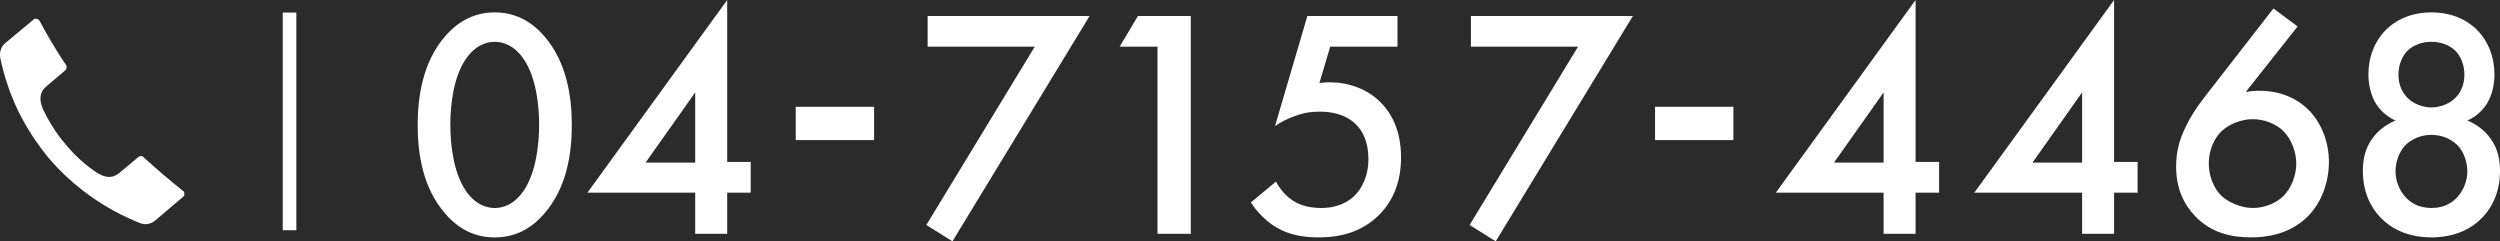
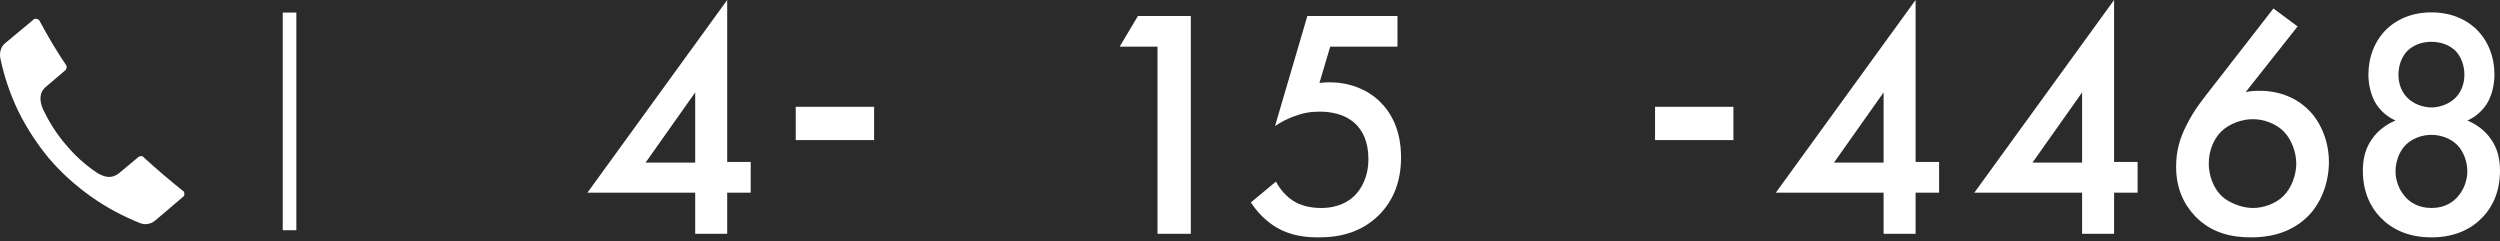
<svg xmlns="http://www.w3.org/2000/svg" id="uuid-a644ea88-ebb0-4fd8-a57e-b17f7bc4bf06" width="183.775" height="17.738" viewBox="0 0 183.775 17.738">
  <rect x="0" y="0" width="183.775" height="17.738" fill="#808080" stroke="none" />
  <g id="uuid-d315670b-aeab-475b-bcb1-5b6b635d1aaa">
    <g id="uuid-37e67549-4001-4573-aece-1e95e7164c32">
      <path d="M32.744,15.722c-1.68-1.92-2.041-4.44-2.041-6.528,0-2.064.36-4.633,2.041-6.553,1.008-1.152,2.208-1.729,3.624-1.729s2.616.576,3.625,1.729c1.68,1.92,2.04,4.488,2.04,6.553,0,2.088-.36,4.608-2.04,6.528-1.008,1.152-2.184,1.729-3.625,1.729s-2.616-.576-3.624-1.729ZM34.208,4.393c-.888,1.32-1.104,3.385-1.104,4.776,0,1.416.216,3.456,1.104,4.801.696,1.056,1.536,1.32,2.16,1.32s1.464-.265,2.16-1.32c.888-1.345,1.104-3.385,1.104-4.801,0-1.392-.216-3.456-1.104-4.776-.696-1.056-1.536-1.32-2.16-1.32s-1.464.265-2.16,1.32Z" style="fill:#fff;" />
      <path d="M53.456,11.905h1.728v2.256h-1.728v3.024h-2.352v-3.024h-7.921L53.456,0v11.905ZM51.104,11.953v-5.16l-3.648,5.16h3.648Z" style="fill:#fff;" />
      <path d="M58.495,7.85h5.76v2.448h-5.76v-2.448Z" style="fill:#fff;" />
      <path d="M76.064,3.433h-7.873V1.177h11.905l-10.081,16.562-1.92-1.2,7.969-13.105Z" style="fill:#fff;" />
      <path d="M85.088,3.433h-2.784l1.344-2.256h3.888v16.009h-2.448V3.433Z" style="fill:#fff;" />
-       <path d="M102.728,3.433h-4.945l-.792,2.664c.24-.023.504-.048.744-.048,1.344,0,2.712.456,3.696,1.416.768.744,1.56,2.017,1.56,4.104,0,1.752-.552,3.168-1.632,4.248-1.272,1.248-2.809,1.633-4.44,1.633-.936,0-2.041-.12-3.072-.721-.24-.144-1.152-.695-1.896-1.848l1.848-1.536c.048.12.48.912,1.224,1.392.528.36,1.272.553,2.088.553,1.296,0,2.04-.505,2.448-.889.48-.479,1.032-1.344,1.032-2.712,0-1.32-.456-2.112-.96-2.593-.792-.743-1.848-.888-2.616-.888-.696,0-1.224.096-1.872.336-.504.192-.96.408-1.416.72l2.376-8.088h6.625v2.256Z" style="fill:#fff;" />
      <path d="M116,3.433h-7.873V1.177h11.905l-10.081,16.562-1.92-1.2,7.969-13.105Z" style="fill:#fff;" />
      <path d="M121.663,7.85h5.76v2.448h-5.76v-2.448Z" style="fill:#fff;" />
      <path d="M140.815,11.905h1.728v2.256h-1.728v3.024h-2.352v-3.024h-7.921l10.273-14.161v11.905ZM138.463,11.953v-5.16l-3.648,5.16h3.648Z" style="fill:#fff;" />
      <path d="M155.407,11.905h1.728v2.256h-1.728v3.024h-2.352v-3.024h-7.921l10.273-14.161v11.905ZM153.055,11.953v-5.16l-3.648,5.16h3.648Z" style="fill:#fff;" />
      <path d="M168.895,1.944l-3.816,4.824c.36-.071.672-.096,1.008-.096,1.872,0,3.048.816,3.696,1.488.864.912,1.416,2.28,1.416,3.744,0,1.416-.504,2.977-1.584,4.032-1.344,1.32-3.072,1.513-4.128,1.513-1.392,0-2.904-.288-4.128-1.561-.84-.888-1.392-2.064-1.392-3.624,0-1.177.264-2.089.768-3.072.6-1.2,1.224-1.921,1.944-2.856l4.44-5.713,1.776,1.32ZM163.303,9.649c-.528.504-.937,1.368-.937,2.376,0,.816.312,1.776.937,2.376.504.48,1.464.889,2.304.889.744,0,1.656-.288,2.256-.889.6-.6.936-1.56.936-2.376s-.336-1.776-.936-2.376c-.552-.553-1.44-.889-2.256-.889s-1.729.336-2.304.889Z" style="fill:#fff;" />
      <path d="M183.055,10.153c.6.792.72,1.68.72,2.4,0,1.632-.624,2.736-1.272,3.408-.744.792-1.944,1.488-3.769,1.488s-3.024-.696-3.768-1.488c-.648-.672-1.272-1.776-1.272-3.408,0-.721.12-1.608.72-2.4.36-.504.936-.984,1.68-1.296-.672-.288-1.128-.769-1.416-1.2-.408-.648-.576-1.465-.576-2.185,0-1.272.456-2.472,1.344-3.336.504-.48,1.536-1.225,3.288-1.225s2.785.744,3.289,1.225c.888.864,1.344,2.063,1.344,3.336,0,.72-.168,1.536-.576,2.185-.288.432-.744.912-1.416,1.2.744.312,1.32.792,1.68,1.296ZM176.838,10.657c-.48.48-.744,1.248-.744,1.944,0,.624.24,1.344.72,1.872.336.384.936.816,1.92.816s1.584-.433,1.92-.816c.48-.528.72-1.248.72-1.872,0-.696-.264-1.464-.744-1.944s-1.2-.744-1.896-.744-1.416.264-1.896.744ZM176.982,3.721c-.408.408-.672,1.056-.672,1.776,0,.744.288,1.32.648,1.68.432.456,1.152.721,1.776.721s1.344-.265,1.776-.721c.36-.359.648-.936.648-1.68,0-.721-.264-1.368-.672-1.776-.408-.384-1.008-.648-1.752-.648s-1.344.265-1.752.648Z" style="fill:#fff;" />
-       <rect x="20.784" y=".924" width="1" height="16" style="fill:#fff;" />
      <path d="M4.85,10.645c-.741-.856-1.296-1.782-1.689-2.615-.116-.278-.208-.579-.185-.879.023-.301.139-.555.417-.787l1.388-1.18c.069-.046.093-.116.116-.208,0-.069,0-.139-.046-.208-.37-.532-.694-1.064-1.018-1.597s-.625-1.088-.926-1.643c-.023-.023-.046-.069-.093-.093-.023-.023-.069-.046-.116-.046-.046-.023-.093-.023-.139,0h0c-.046,0-.093.023-.116.069L.384,3.17c-.162.139-.278.301-.324.486-.069.185-.069.37-.046.579.278,1.342.717,2.661,1.319,3.911.602,1.226,1.365,2.407,2.268,3.494.926,1.088,1.967,2.013,3.078,2.8,1.134.81,2.36,1.458,3.633,1.967.208.069.393.093.579.046.185-.023.37-.116.532-.255l2.013-1.713c.046-.023.069-.069.093-.093.023-.046.023-.092.023-.139s0-.093-.023-.139c-.023-.046-.046-.069-.093-.093-.486-.393-.972-.787-1.458-1.203-.463-.393-.949-.833-1.412-1.25-.046-.069-.116-.093-.185-.093-.093,0-.162.023-.208.069l-1.412,1.18c-.255.208-.532.301-.833.278-.278-.023-.579-.162-.833-.324-.856-.579-1.62-1.273-2.245-2.037h0Z" style="fill:#fff;" />
      <rect x="-10" y="-4" width="203.775" height="25.738" rx="4" ry="4" style="fill:#2b2b2b;" />
-       <path d="M32.744,15.722c-1.68-1.92-2.041-4.44-2.041-6.528,0-2.064.36-4.633,2.041-6.553,1.008-1.152,2.208-1.729,3.624-1.729s2.616.576,3.625,1.729c1.68,1.92,2.04,4.488,2.04,6.553,0,2.088-.36,4.608-2.04,6.528-1.008,1.152-2.184,1.729-3.625,1.729s-2.616-.576-3.624-1.729ZM34.208,4.393c-.888,1.32-1.104,3.385-1.104,4.776,0,1.416.216,3.456,1.104,4.801.696,1.056,1.536,1.32,2.16,1.32s1.464-.265,2.16-1.32c.888-1.345,1.104-3.385,1.104-4.801,0-1.392-.216-3.456-1.104-4.776-.696-1.056-1.536-1.32-2.16-1.32s-1.464.265-2.16,1.32Z" style="fill:#fff;" />
      <path d="M53.456,11.905h1.728v2.256h-1.728v3.024h-2.352v-3.024h-7.921L53.456,0v11.905ZM51.104,11.953v-5.16l-3.648,5.16h3.648Z" style="fill:#fff;" />
      <path d="M58.495,7.85h5.76v2.448h-5.76v-2.448Z" style="fill:#fff;" />
-       <path d="M76.064,3.433h-7.873V1.177h11.905l-10.081,16.562-1.92-1.2,7.969-13.105Z" style="fill:#fff;" />
      <path d="M85.088,3.433h-2.784l1.344-2.256h3.888v16.009h-2.448V3.433Z" style="fill:#fff;" />
      <path d="M102.728,3.433h-4.945l-.792,2.664c.24-.023.504-.048.744-.048,1.344,0,2.712.456,3.696,1.416.768.744,1.56,2.017,1.56,4.104,0,1.752-.552,3.168-1.632,4.248-1.272,1.248-2.809,1.633-4.44,1.633-.936,0-2.041-.12-3.072-.721-.24-.144-1.152-.695-1.896-1.848l1.848-1.536c.048.12.48.912,1.224,1.392.528.36,1.272.553,2.088.553,1.296,0,2.04-.505,2.448-.889.48-.479,1.032-1.344,1.032-2.712,0-1.32-.456-2.112-.96-2.593-.792-.743-1.848-.888-2.616-.888-.696,0-1.224.096-1.872.336-.504.192-.96.408-1.416.72l2.376-8.088h6.625v2.256Z" style="fill:#fff;" />
-       <path d="M116,3.433h-7.873V1.177h11.905l-10.081,16.562-1.92-1.2,7.969-13.105Z" style="fill:#fff;" />
      <path d="M121.663,7.85h5.76v2.448h-5.76v-2.448Z" style="fill:#fff;" />
      <path d="M140.815,11.905h1.728v2.256h-1.728v3.024h-2.352v-3.024h-7.921l10.273-14.161v11.905ZM138.463,11.953v-5.16l-3.648,5.16h3.648Z" style="fill:#fff;" />
      <path d="M155.407,11.905h1.728v2.256h-1.728v3.024h-2.352v-3.024h-7.921l10.273-14.161v11.905ZM153.055,11.953v-5.16l-3.648,5.16h3.648Z" style="fill:#fff;" />
      <path d="M168.895,1.944l-3.816,4.824c.36-.071.672-.096,1.008-.096,1.872,0,3.048.816,3.696,1.488.864.912,1.416,2.28,1.416,3.744,0,1.416-.504,2.977-1.584,4.032-1.344,1.32-3.072,1.513-4.128,1.513-1.392,0-2.904-.288-4.128-1.561-.84-.888-1.392-2.064-1.392-3.624,0-1.177.264-2.089.768-3.072.6-1.2,1.224-1.921,1.944-2.856l4.44-5.713,1.776,1.32ZM163.303,9.649c-.528.504-.937,1.368-.937,2.376,0,.816.312,1.776.937,2.376.504.48,1.464.889,2.304.889.744,0,1.656-.288,2.256-.889.6-.6.936-1.56.936-2.376s-.336-1.776-.936-2.376c-.552-.553-1.44-.889-2.256-.889s-1.729.336-2.304.889Z" style="fill:#fff;" />
      <path d="M183.055,10.153c.6.792.72,1.68.72,2.4,0,1.632-.624,2.736-1.272,3.408-.744.792-1.944,1.488-3.769,1.488s-3.024-.696-3.768-1.488c-.648-.672-1.272-1.776-1.272-3.408,0-.721.12-1.608.72-2.4.36-.504.936-.984,1.68-1.296-.672-.288-1.128-.769-1.416-1.2-.408-.648-.576-1.465-.576-2.185,0-1.272.456-2.472,1.344-3.336.504-.48,1.536-1.225,3.288-1.225s2.785.744,3.289,1.225c.888.864,1.344,2.063,1.344,3.336,0,.72-.168,1.536-.576,2.185-.288.432-.744.912-1.416,1.2.744.312,1.32.792,1.68,1.296ZM176.838,10.657c-.48.48-.744,1.248-.744,1.944,0,.624.24,1.344.72,1.872.336.384.936.816,1.92.816s1.584-.433,1.92-.816c.48-.528.72-1.248.72-1.872,0-.696-.264-1.464-.744-1.944s-1.2-.744-1.896-.744-1.416.264-1.896.744ZM176.982,3.721c-.408.408-.672,1.056-.672,1.776,0,.744.288,1.32.648,1.68.432.456,1.152.721,1.776.721s1.344-.265,1.776-.721c.36-.359.648-.936.648-1.68,0-.721-.264-1.368-.672-1.776-.408-.384-1.008-.648-1.752-.648s-1.344.265-1.752.648Z" style="fill:#fff;" />
      <rect x="20.784" y=".924" width="1" height="16" style="fill:#fff;" />
      <path d="M4.85,10.645c-.741-.856-1.296-1.782-1.689-2.615-.116-.278-.208-.579-.185-.879.023-.301.139-.555.417-.787l1.388-1.18c.069-.046.093-.116.116-.208,0-.069,0-.139-.046-.208-.37-.532-.694-1.064-1.018-1.597s-.625-1.088-.926-1.643c-.023-.023-.046-.069-.093-.093-.023-.023-.069-.046-.116-.046-.046-.023-.093-.023-.139,0h0c-.046,0-.093.023-.116.069L.384,3.17c-.162.139-.278.301-.324.486-.069.185-.069.37-.046.579.278,1.342.717,2.661,1.319,3.911.602,1.226,1.365,2.407,2.268,3.494.926,1.088,1.967,2.013,3.078,2.8,1.134.81,2.36,1.458,3.633,1.967.208.069.393.093.579.046.185-.023.37-.116.532-.255l2.013-1.713c.046-.023.069-.069.093-.093.023-.046.023-.092.023-.139s0-.093-.023-.139c-.023-.046-.046-.069-.093-.093-.486-.393-.972-.787-1.458-1.203-.463-.393-.949-.833-1.412-1.25-.046-.069-.116-.093-.185-.093-.093,0-.162.023-.208.069l-1.412,1.18c-.255.208-.532.301-.833.278-.278-.023-.579-.162-.833-.324-.856-.579-1.62-1.273-2.245-2.037h0Z" style="fill:#fff;" />
    </g>
  </g>
</svg>